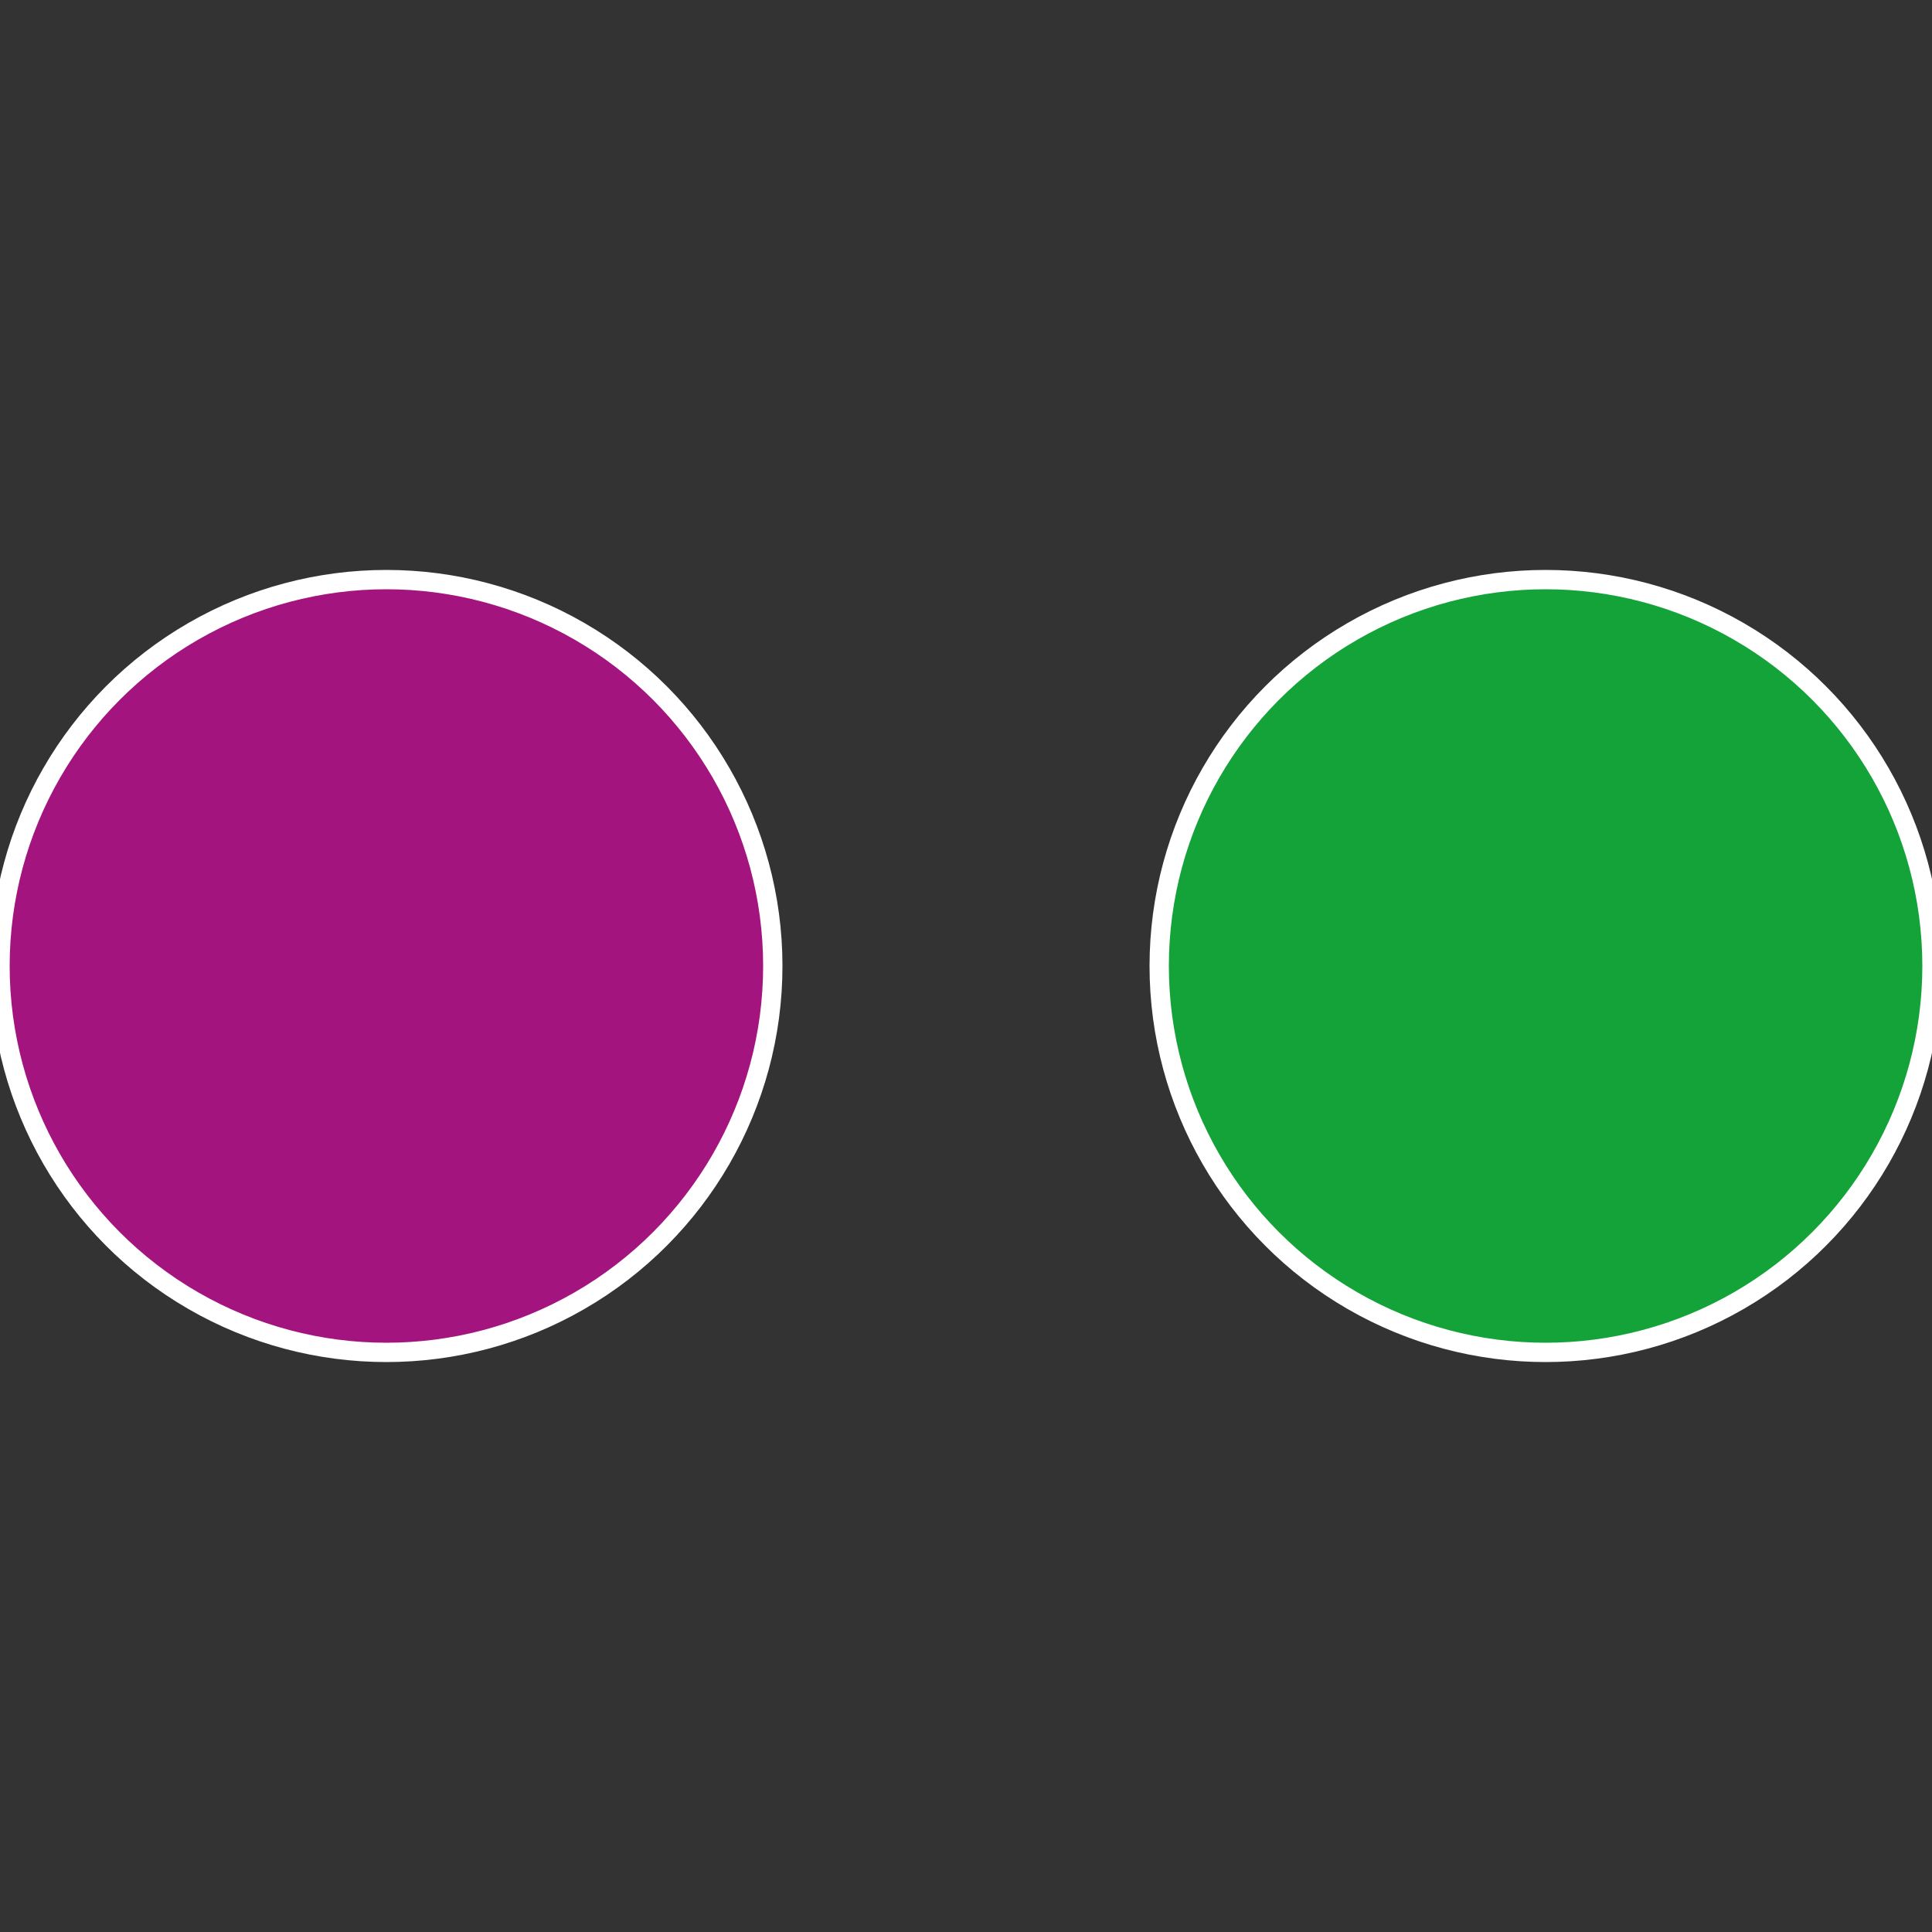
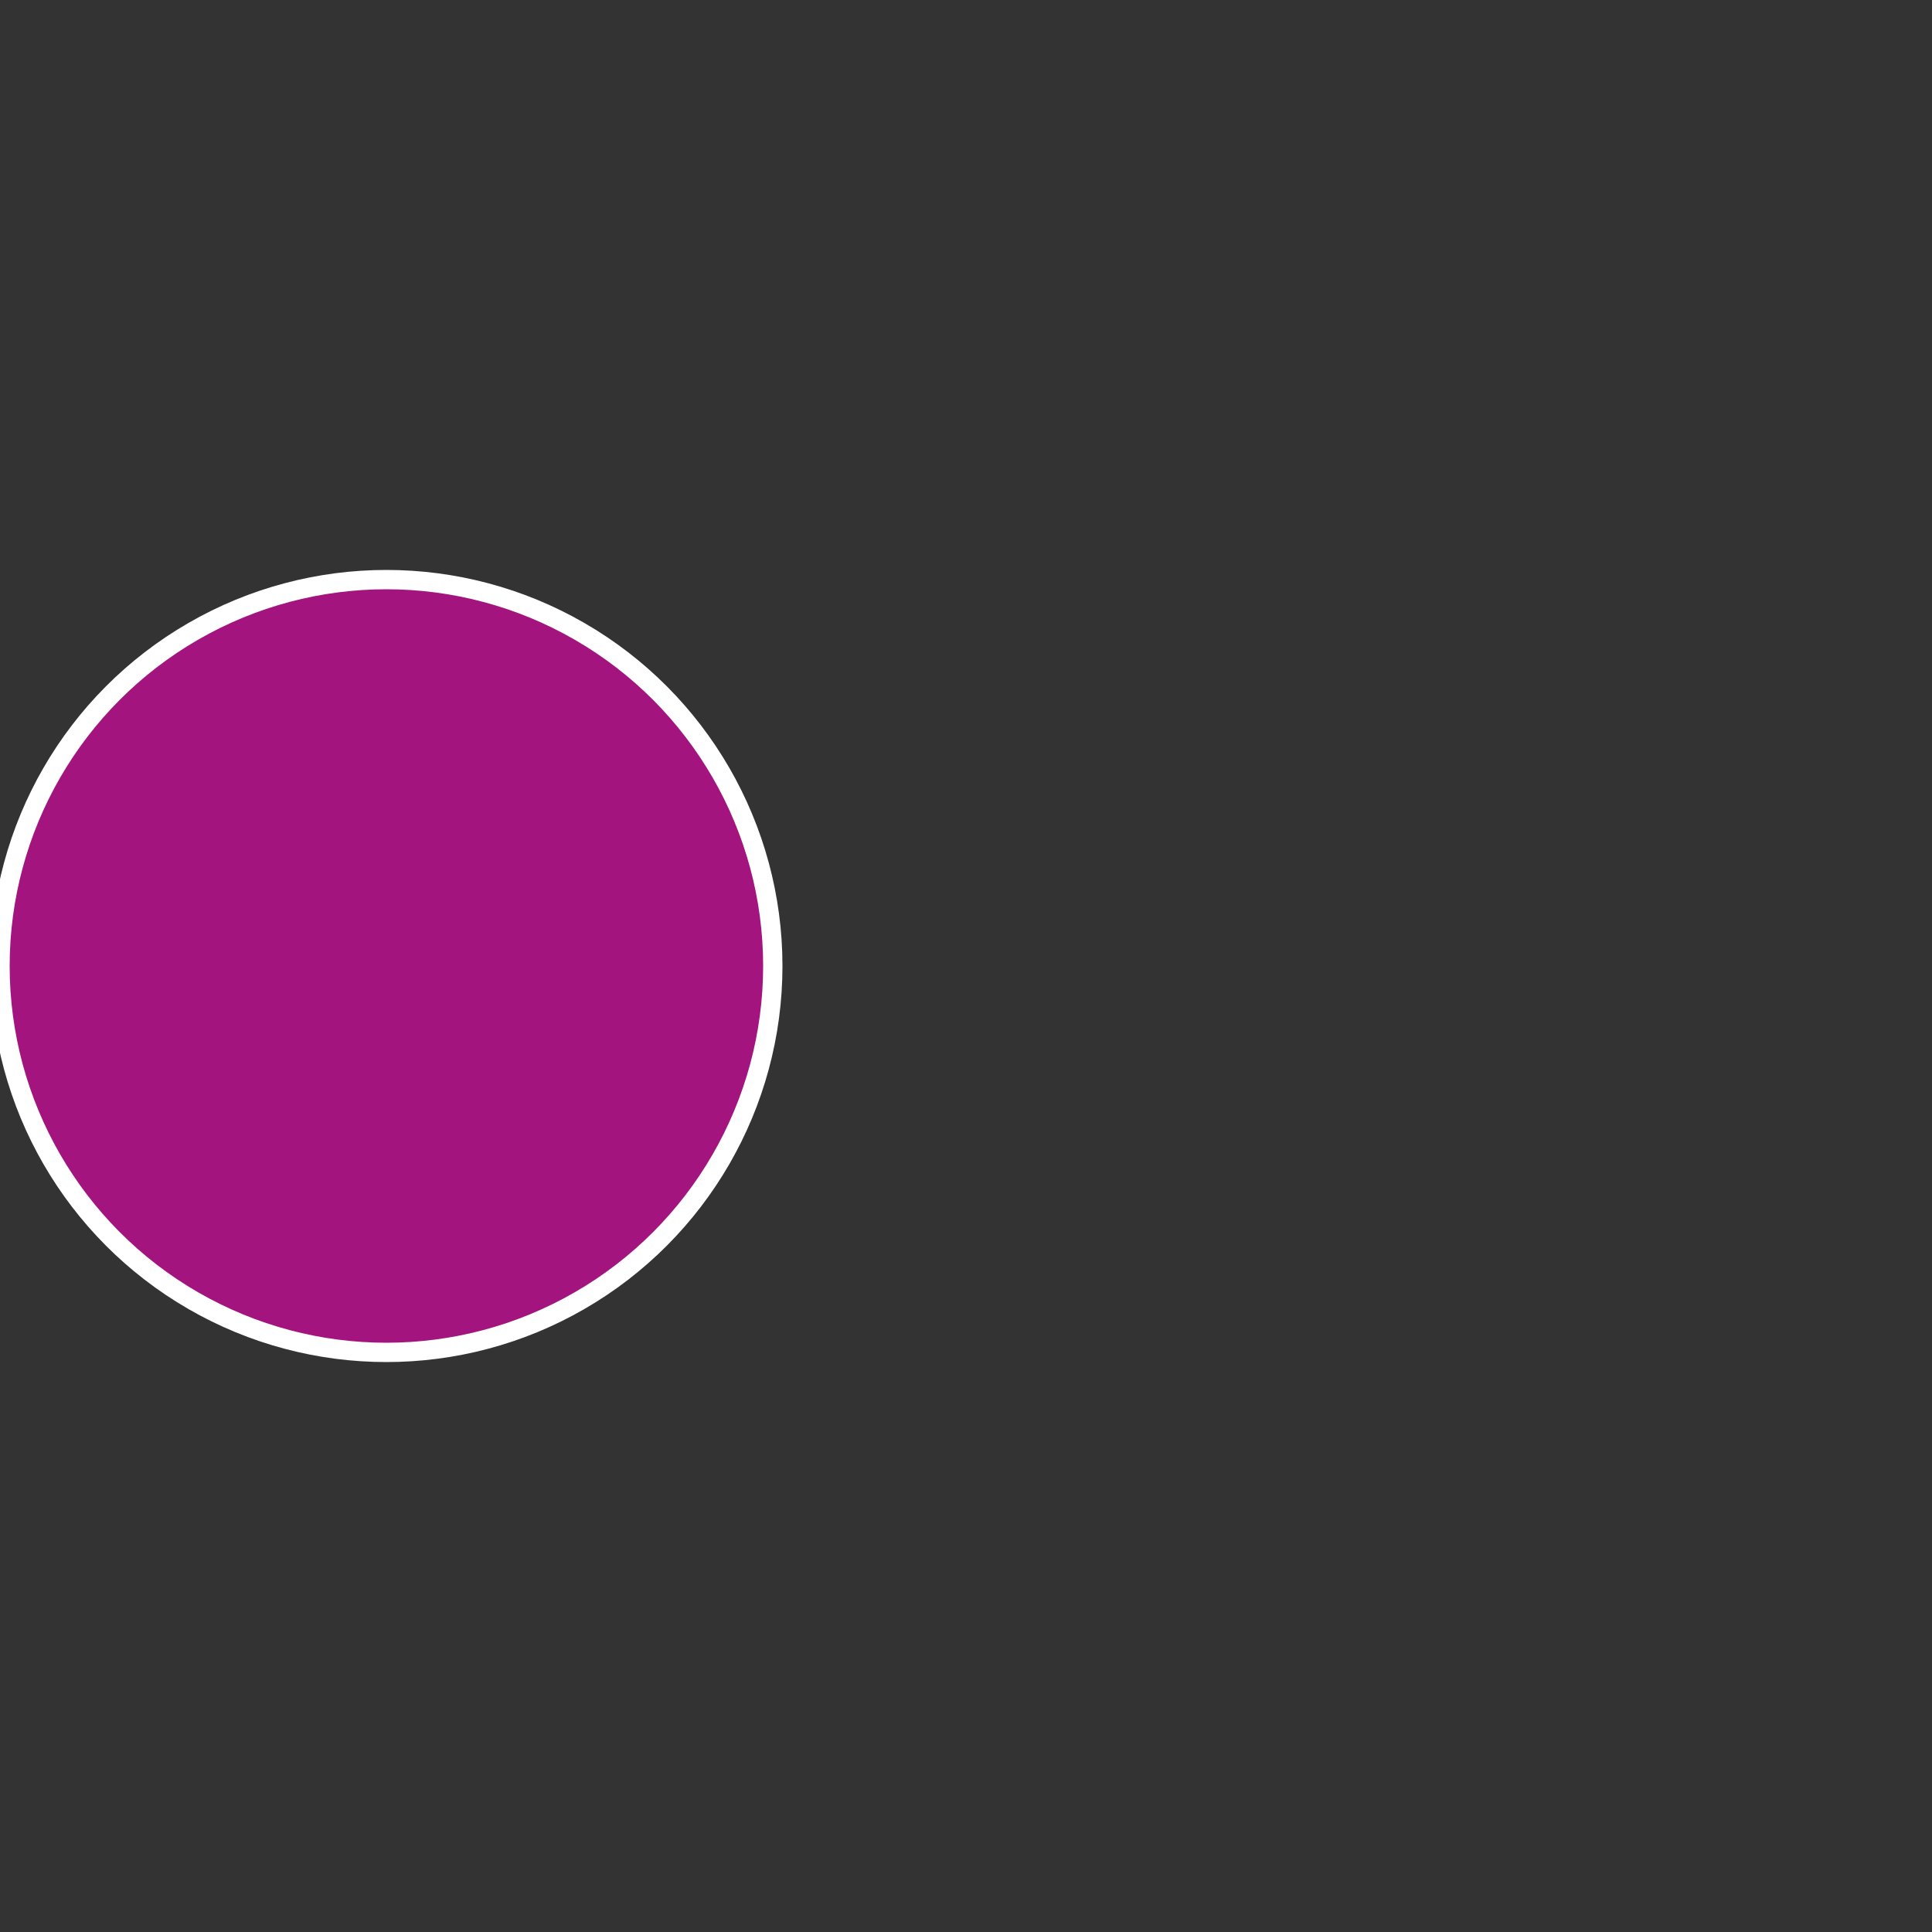
<svg xmlns="http://www.w3.org/2000/svg" width="500" height="500" viewBox="-1 -1 2 2">
  <rect x="-1" y="-1" width="2" height="2" fill="#333333" stroke="none" />
-   <circle cx="0.6" cy="0" r="0.4" fill="#14a339" stroke="#fff" stroke-width="1%" />
  <circle cx="-0.6" cy="7.3478807948841E-17" r="0.4" fill="#a3147f" stroke="#fff" stroke-width="1%" />
</svg>